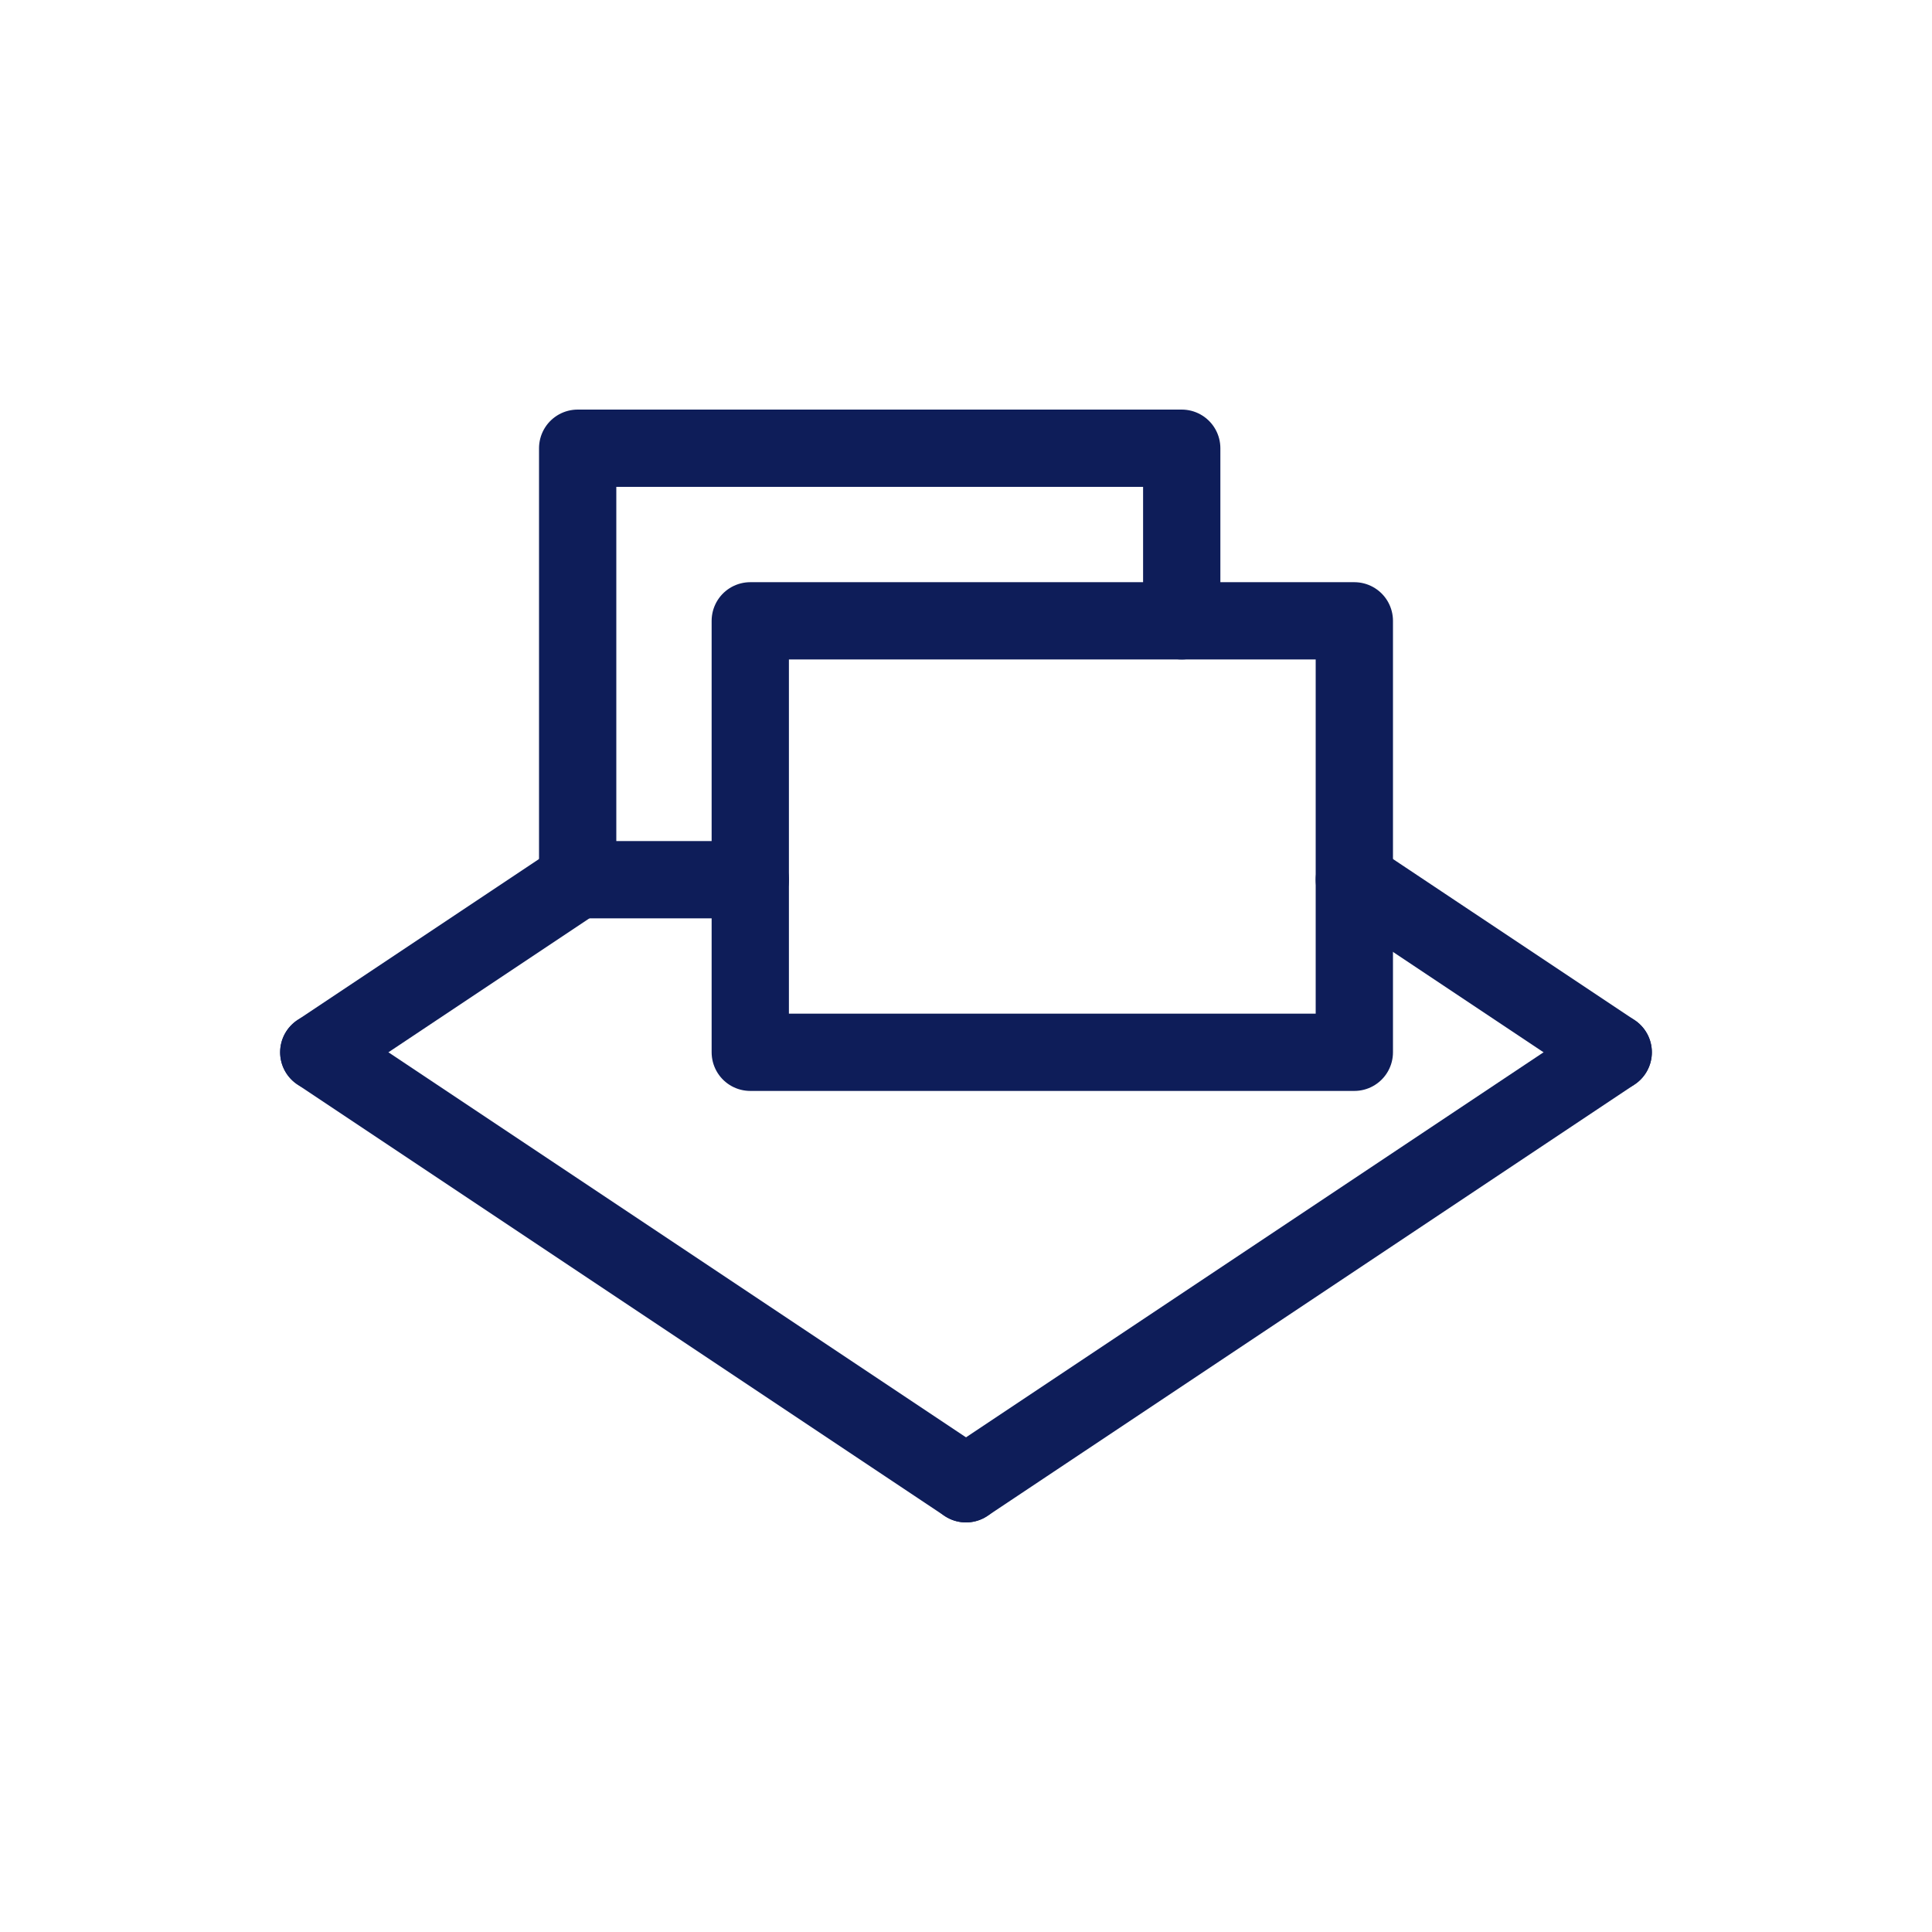
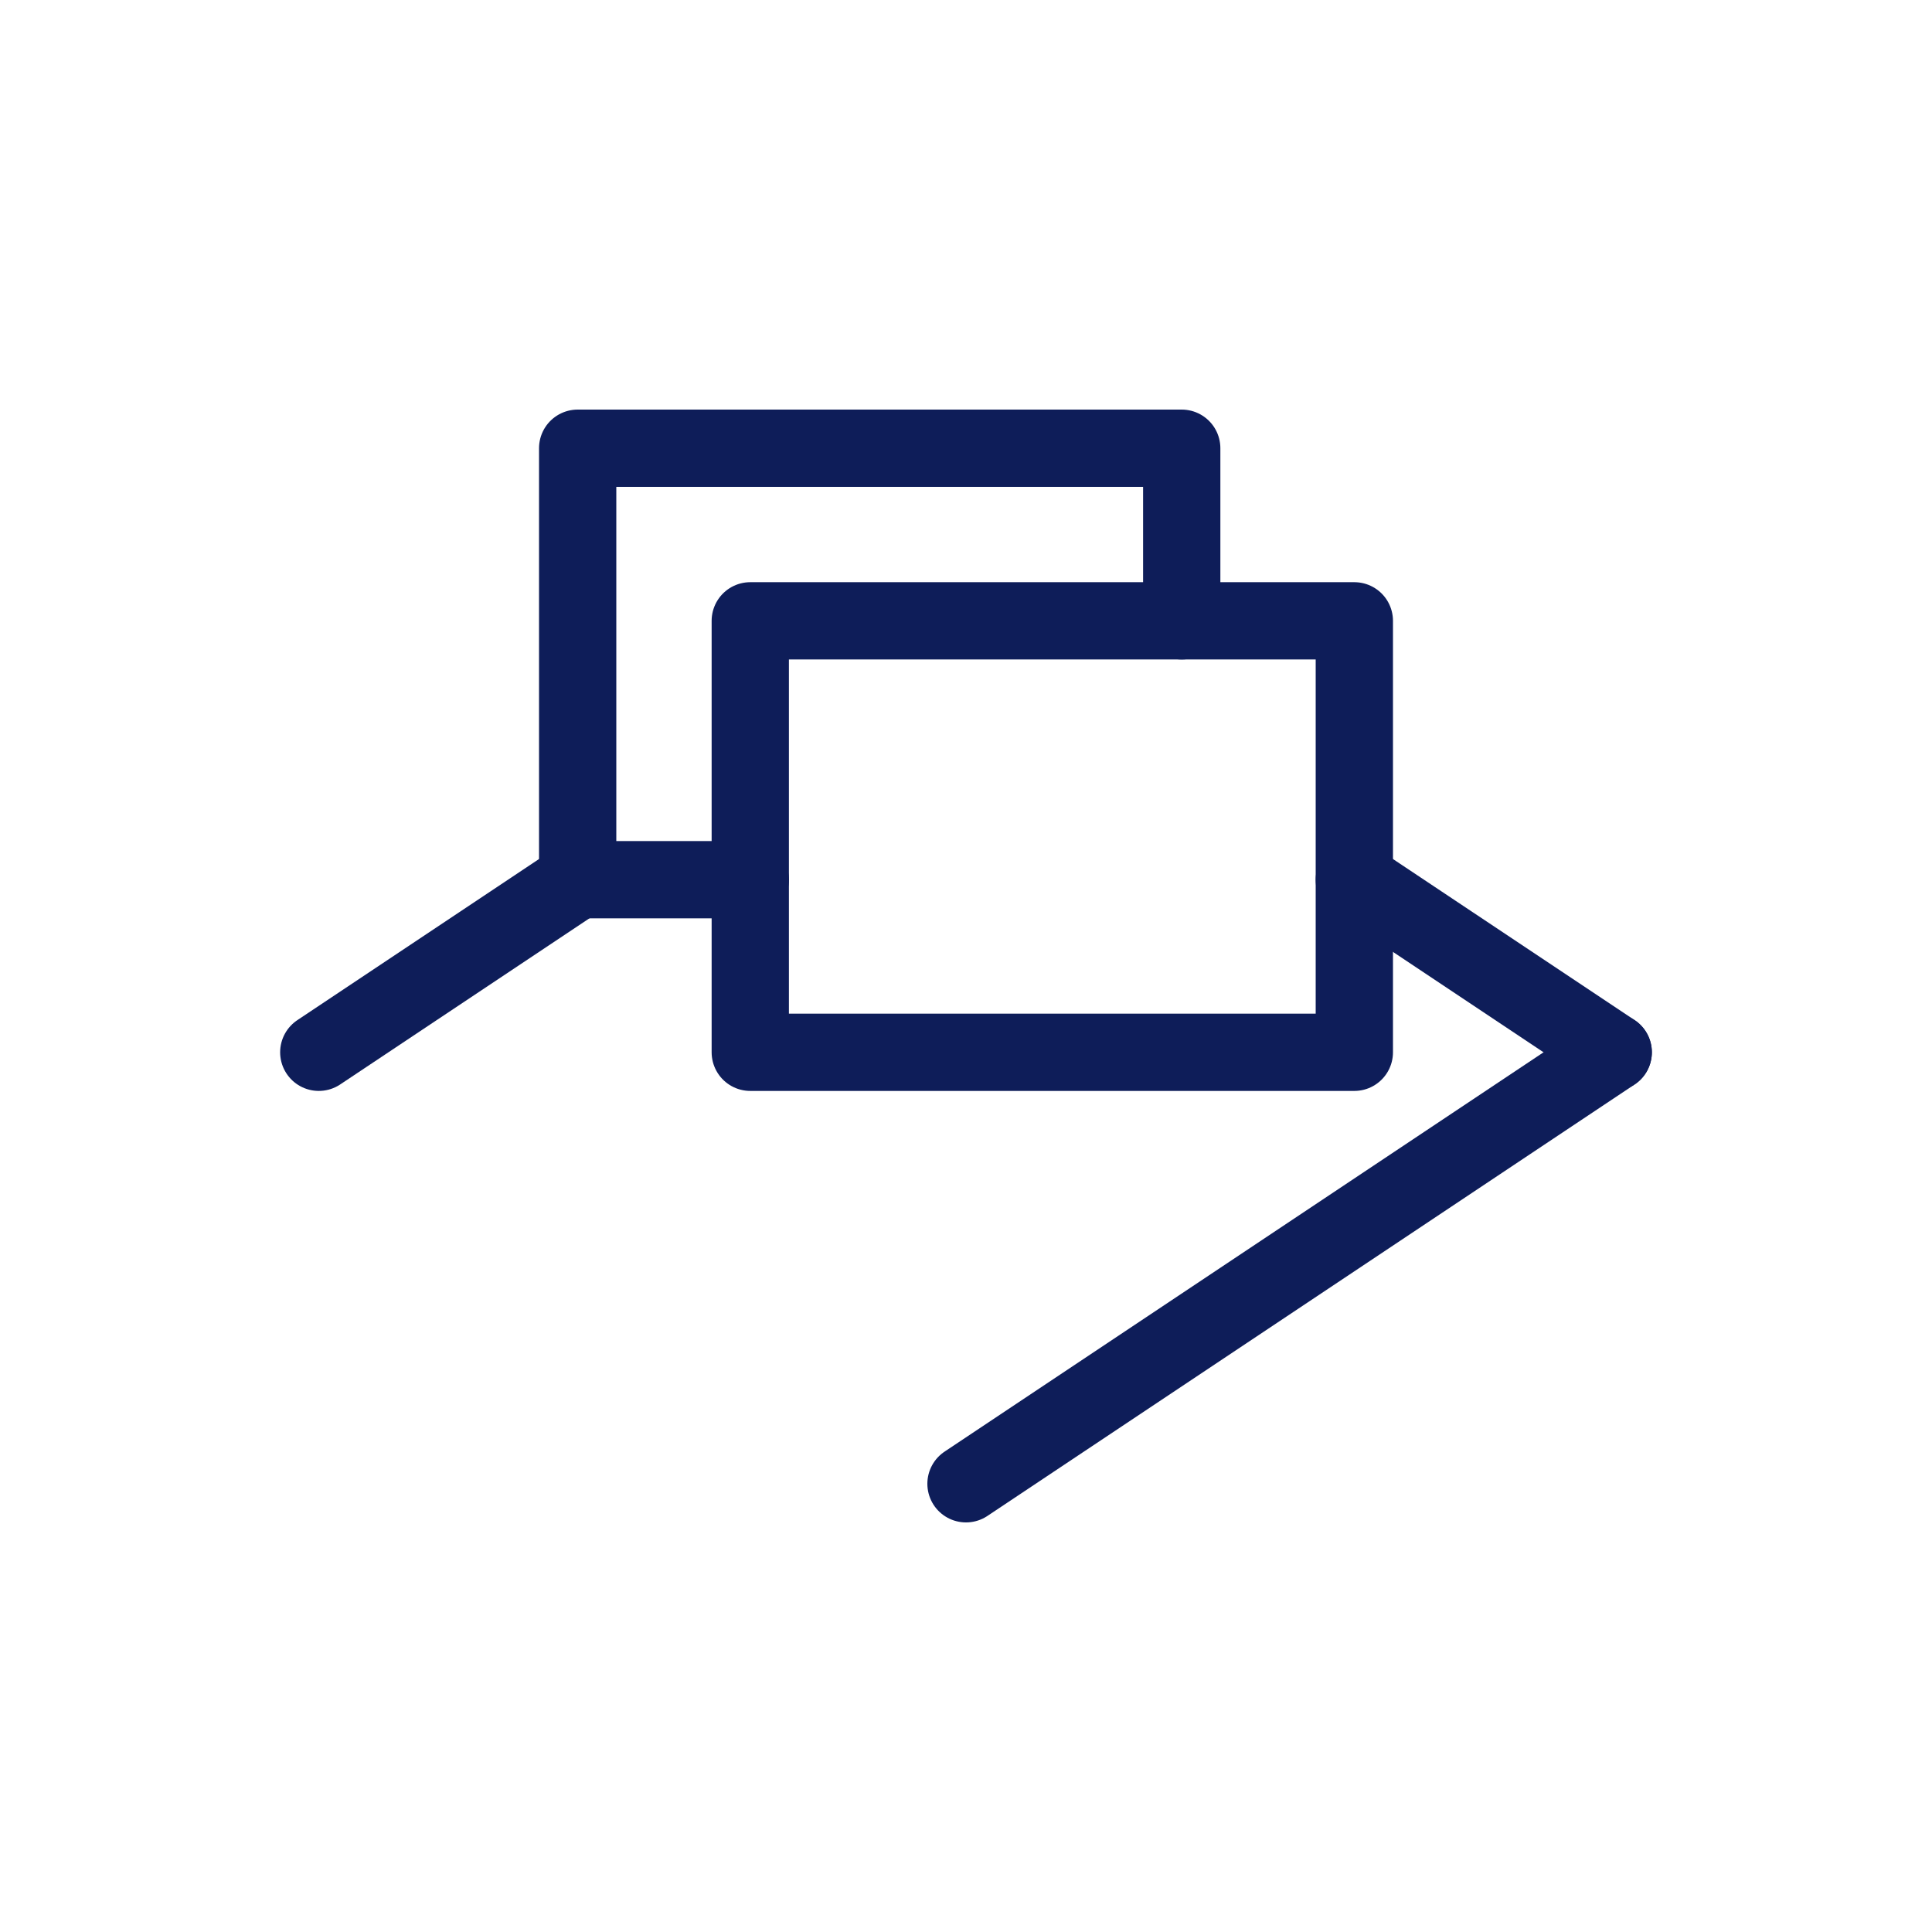
<svg xmlns="http://www.w3.org/2000/svg" id="Livello_1" data-name="Livello 1" viewBox="0 0 500 500">
  <defs>
    <style>.cls-1{fill:none;stroke:#0e1d59;stroke-linecap:round;stroke-linejoin:round;stroke-width:20px;}</style>
  </defs>
  <title>lario_servizi_icone_02</title>
  <rect class="cls-1" x="194.17" y="160.67" width="156.33" height="111.66" />
  <polyline class="cls-1" points="194.17 227.67 149.5 227.67 149.5 116 305.83 116 305.83 160.67" />
-   <line class="cls-1" x1="82.5" y1="272.33" x2="250" y2="384" />
  <line class="cls-1" x1="417.5" y1="272.33" x2="250" y2="384" />
  <line class="cls-1" x1="417.5" y1="272.33" x2="350.5" y2="227.67" />
  <line class="cls-1" x1="82.5" y1="272.33" x2="149.5" y2="227.67" />
</svg>